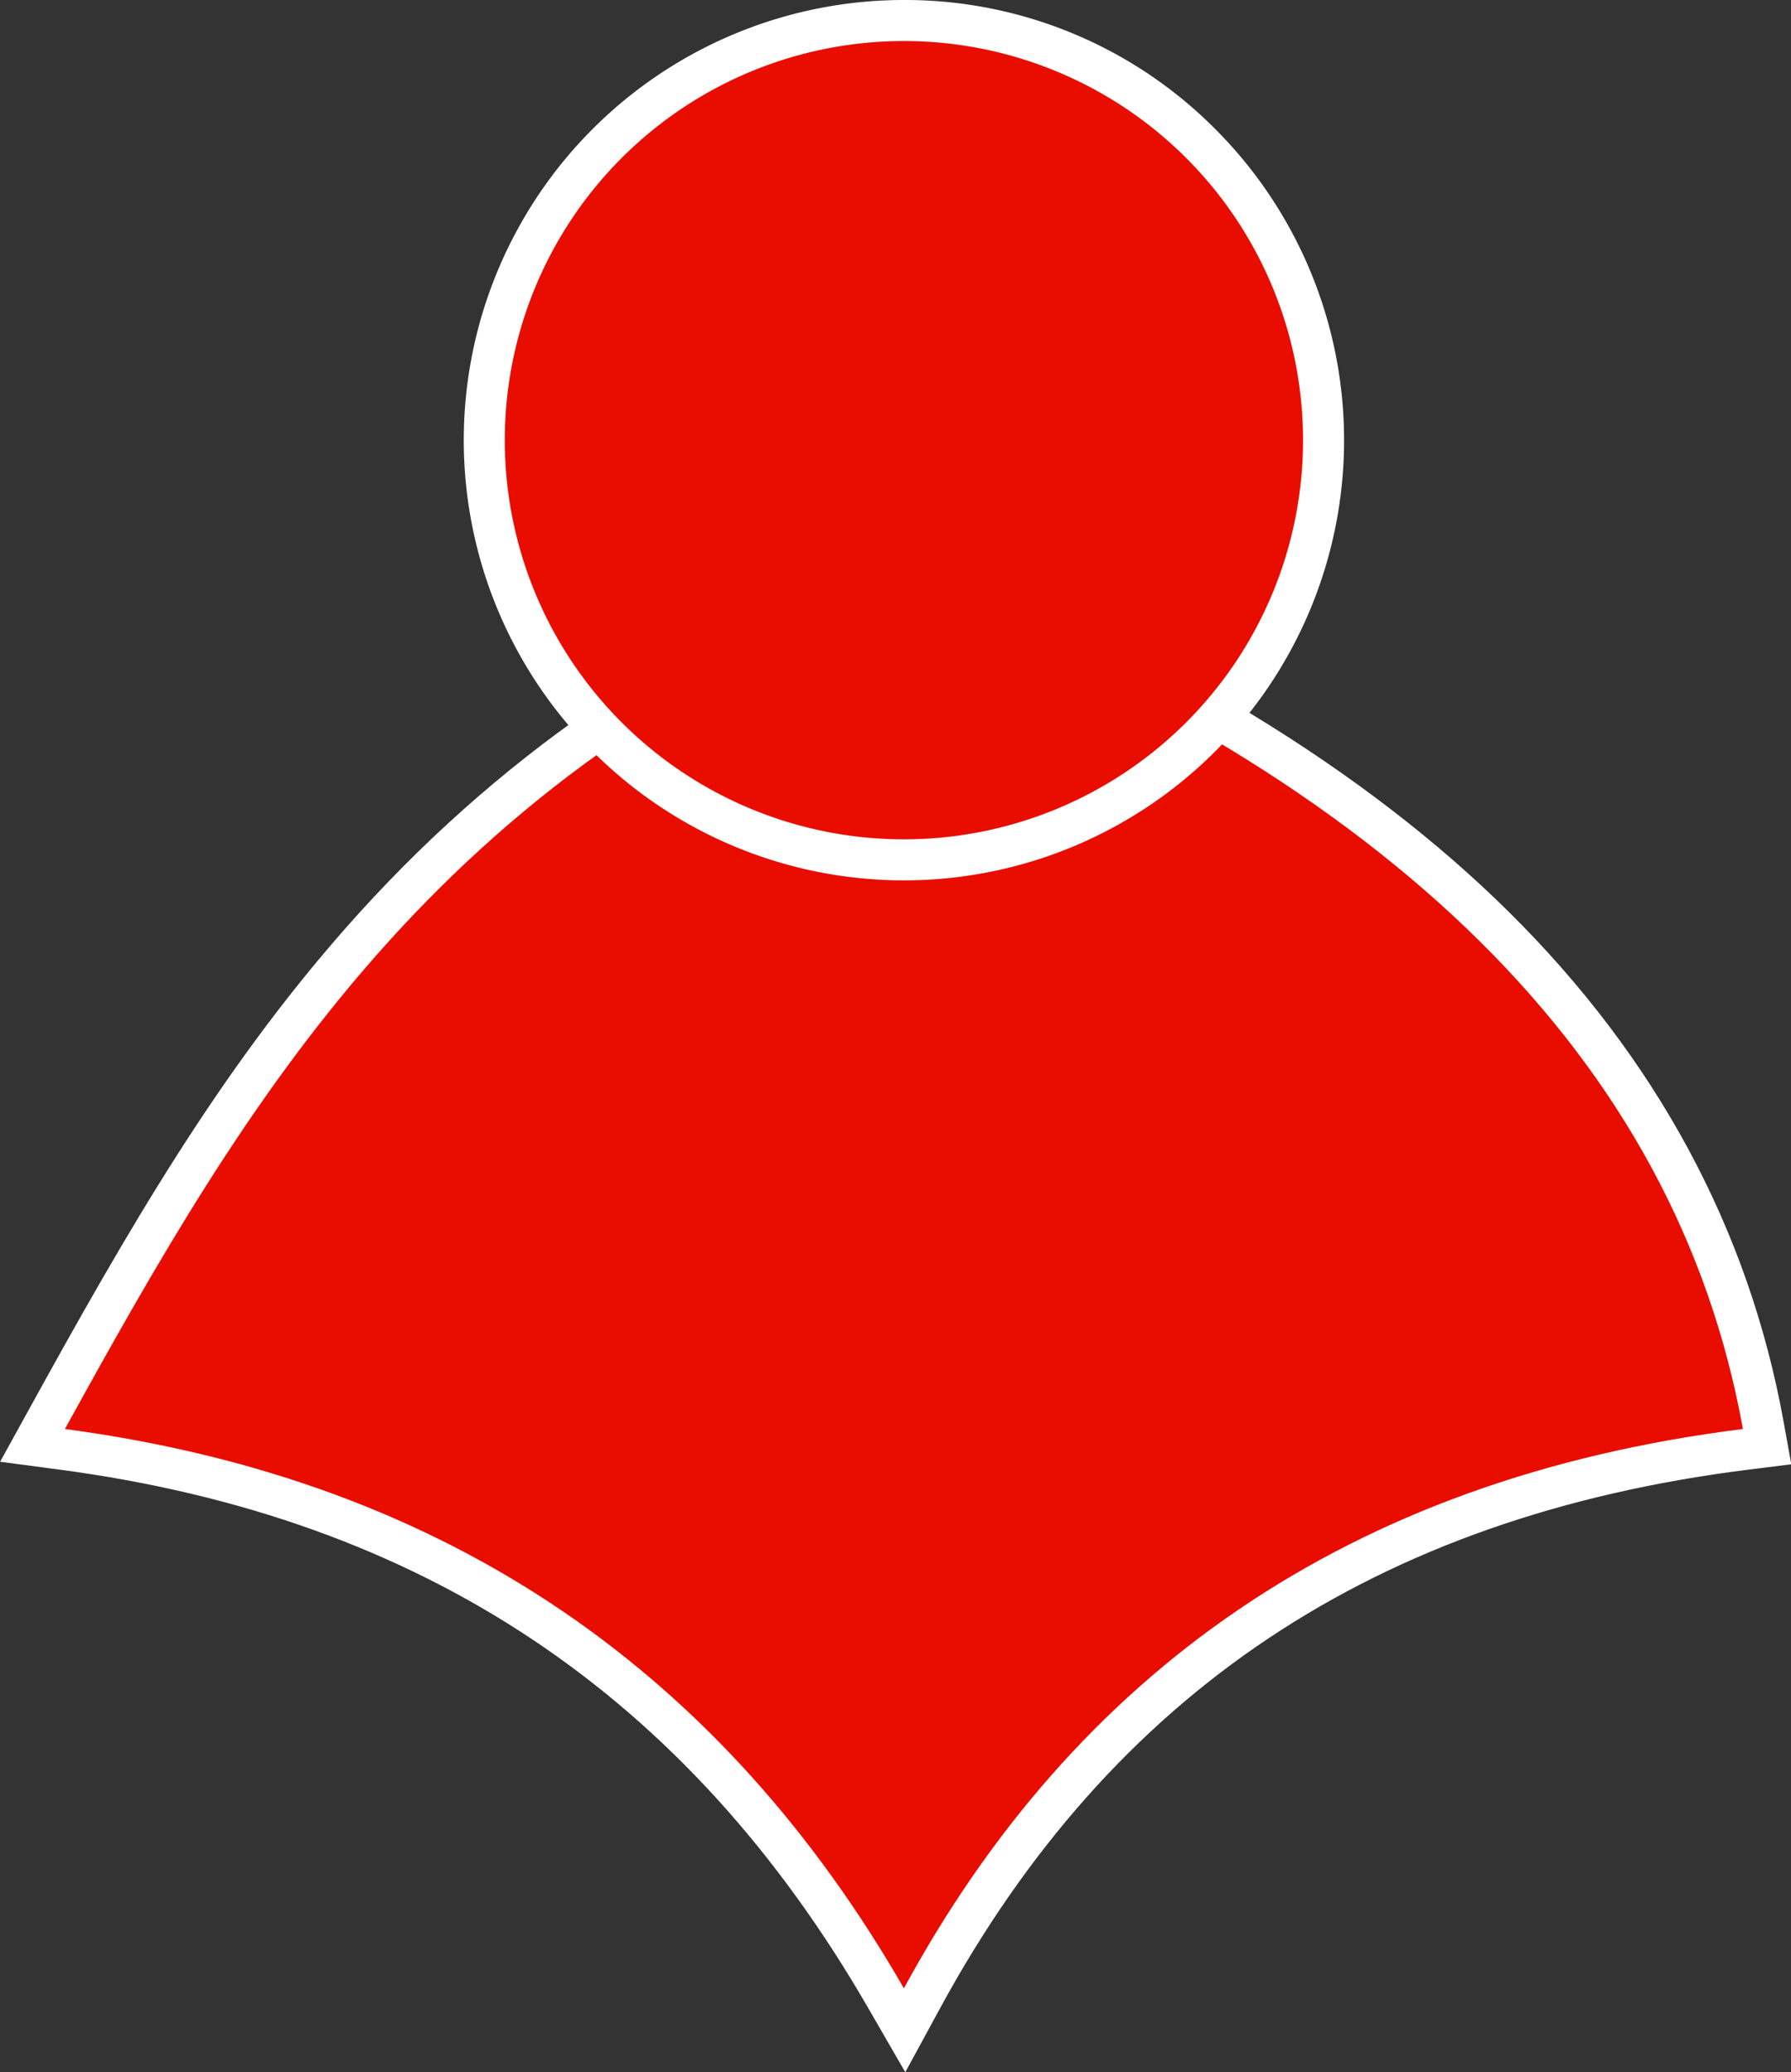
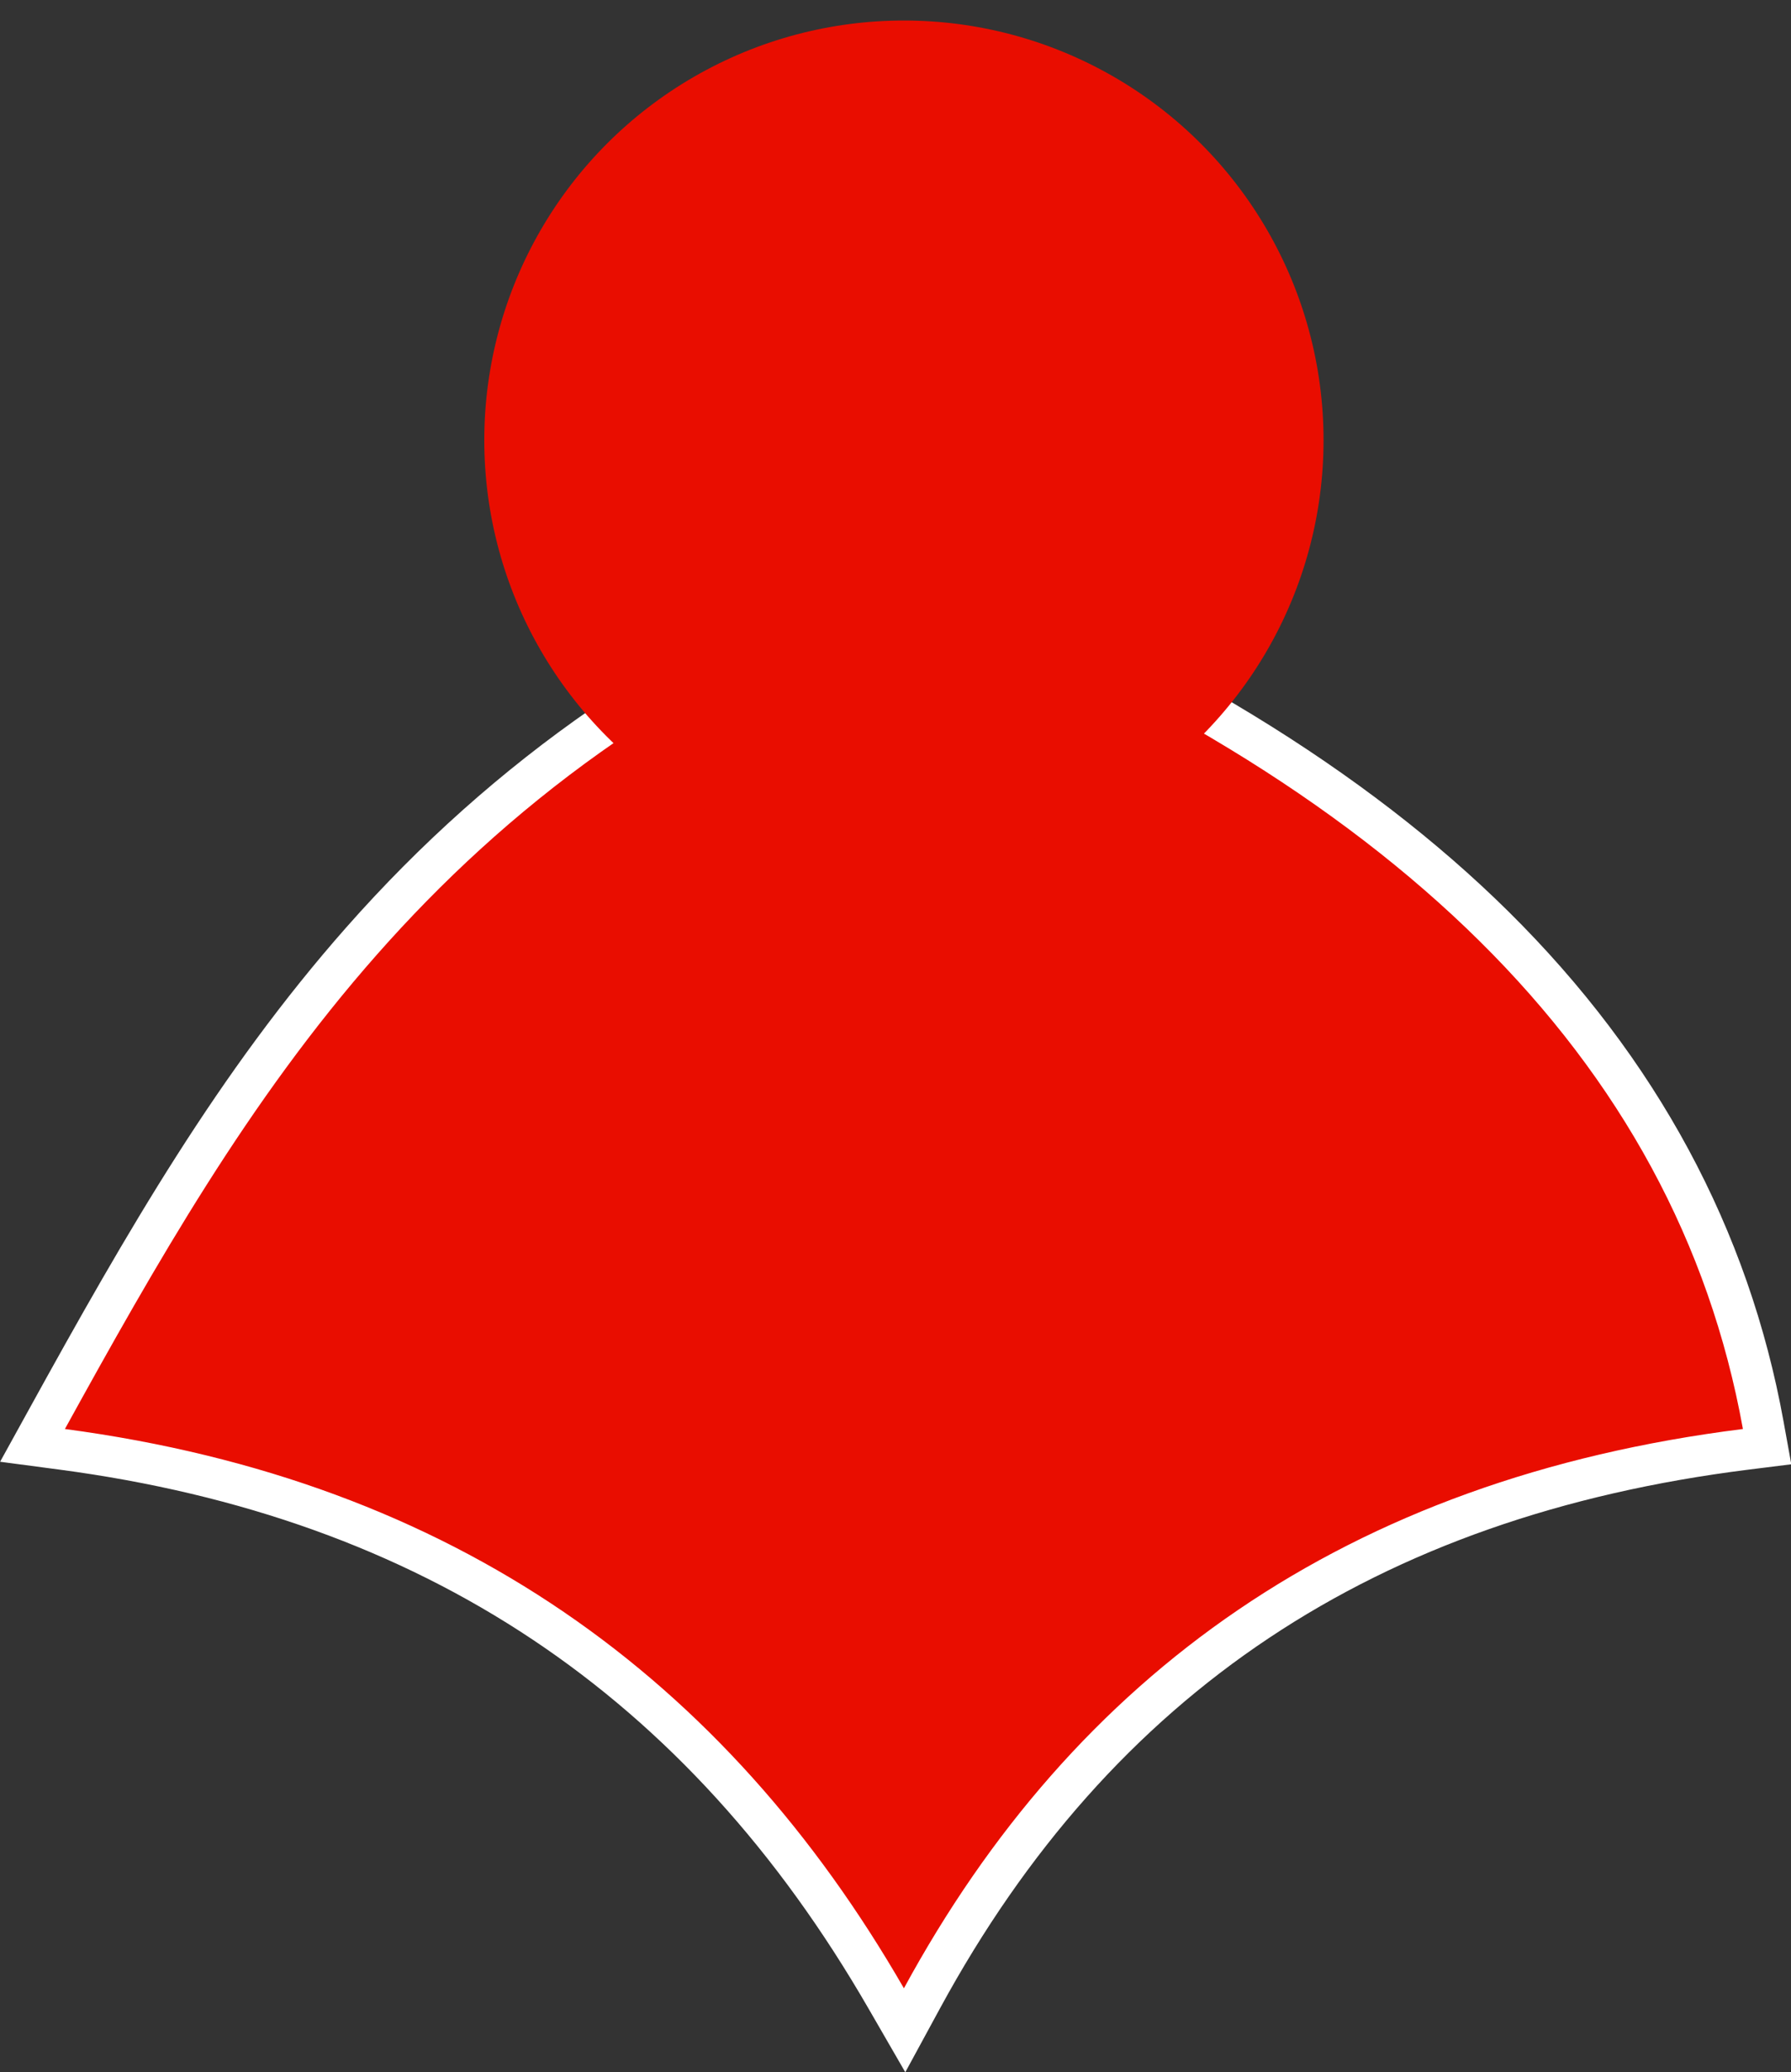
<svg xmlns="http://www.w3.org/2000/svg" id="Слой_1" data-name="Слой 1" viewBox="0 0 480.15 555.51">
  <rect x="0" y="0" width="480.15" height="555.51" fill="#333333" stroke="none" />
  <defs>
    <style>.cls-1{fill:#e90d00;}.cls-2{fill:#fff;}</style>
  </defs>
  <path class="cls-1" d="M915.24,821.75c-49.54-85.9-121.8-134.06-220.89-147.23l-8-1.06,3.88-7c26.18-47.49,50.6-89.91,84.33-128.14C813.68,494,860.59,461.51,918,439l2-.79,2,.79c65.89,25.91,118.43,58,156.17,95.3,38.78,38.37,63.06,83.37,72.16,133.77l1,5.72-5.76.72c-101.7,12.75-173.92,60.87-220.78,147.1l-4.69,8.63Z" transform="translate(-677.67 -286)" />
  <path class="cls-2" d="M920,444.14c129.64,51,206.87,125,224.93,224.93C1038.37,682.43,965.64,735,920,819c-47.84-83-120.28-136-224.93-149.93C743.78,580.71,794.41,493.33,920,444.14m0-11.82-4,1.58c-58.24,22.81-105.85,55.76-145.53,100.74-34.11,38.66-58.68,81.35-85,129.12l-7.77,14.09,16,2.12c97.29,12.93,168.22,60.21,216.85,144.53l9.82,17,9.38-17.26c46-84.56,116.81-131.75,216.63-144.27l11.52-1.44-2.07-11.43c-9.31-51.53-34.11-97.52-73.71-136.7-38.26-37.86-91.43-70.33-158-96.51l-4-1.58Z" transform="translate(-677.67 -286)" />
  <circle class="cls-1" cx="242.33" cy="118" r="112.5" />
-   <path class="cls-2" d="M920,297A107,107,0,1,1,813,404,107,107,0,0,1,920,297m0-11a118,118,0,1,0,83.44,34.56A117.22,117.22,0,0,0,920,286Z" transform="translate(-677.67 -286)" />
</svg>